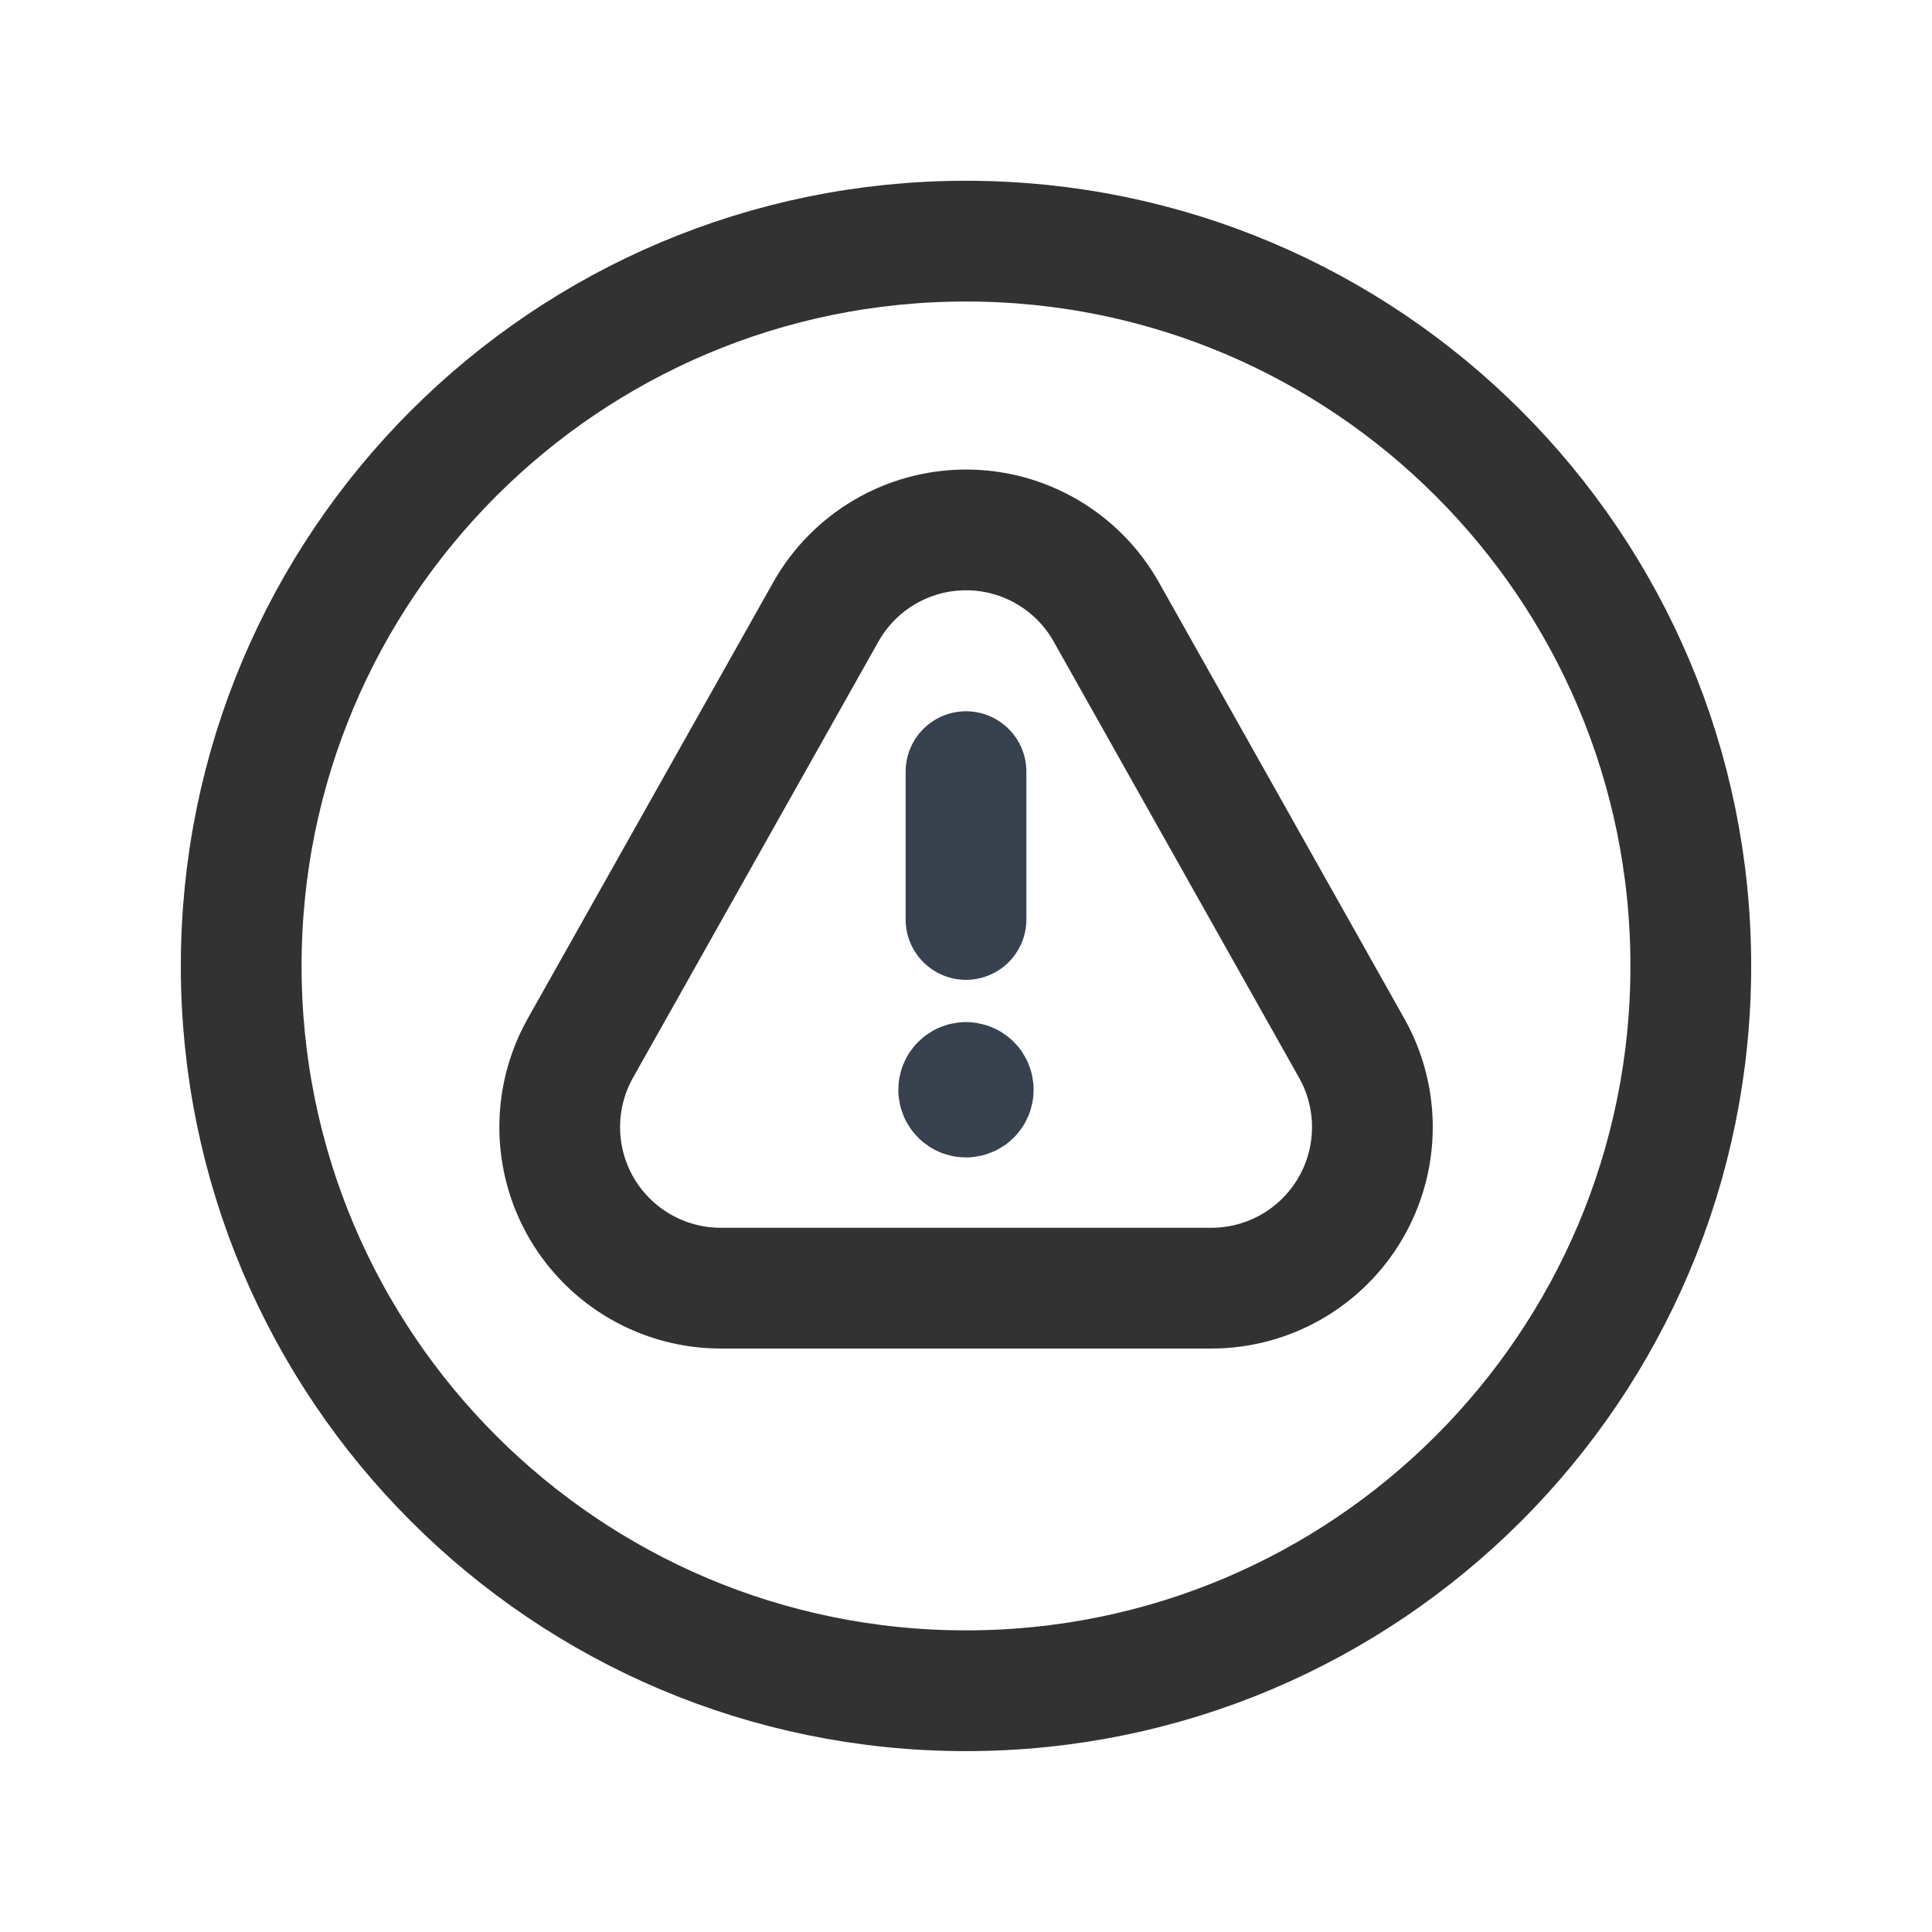
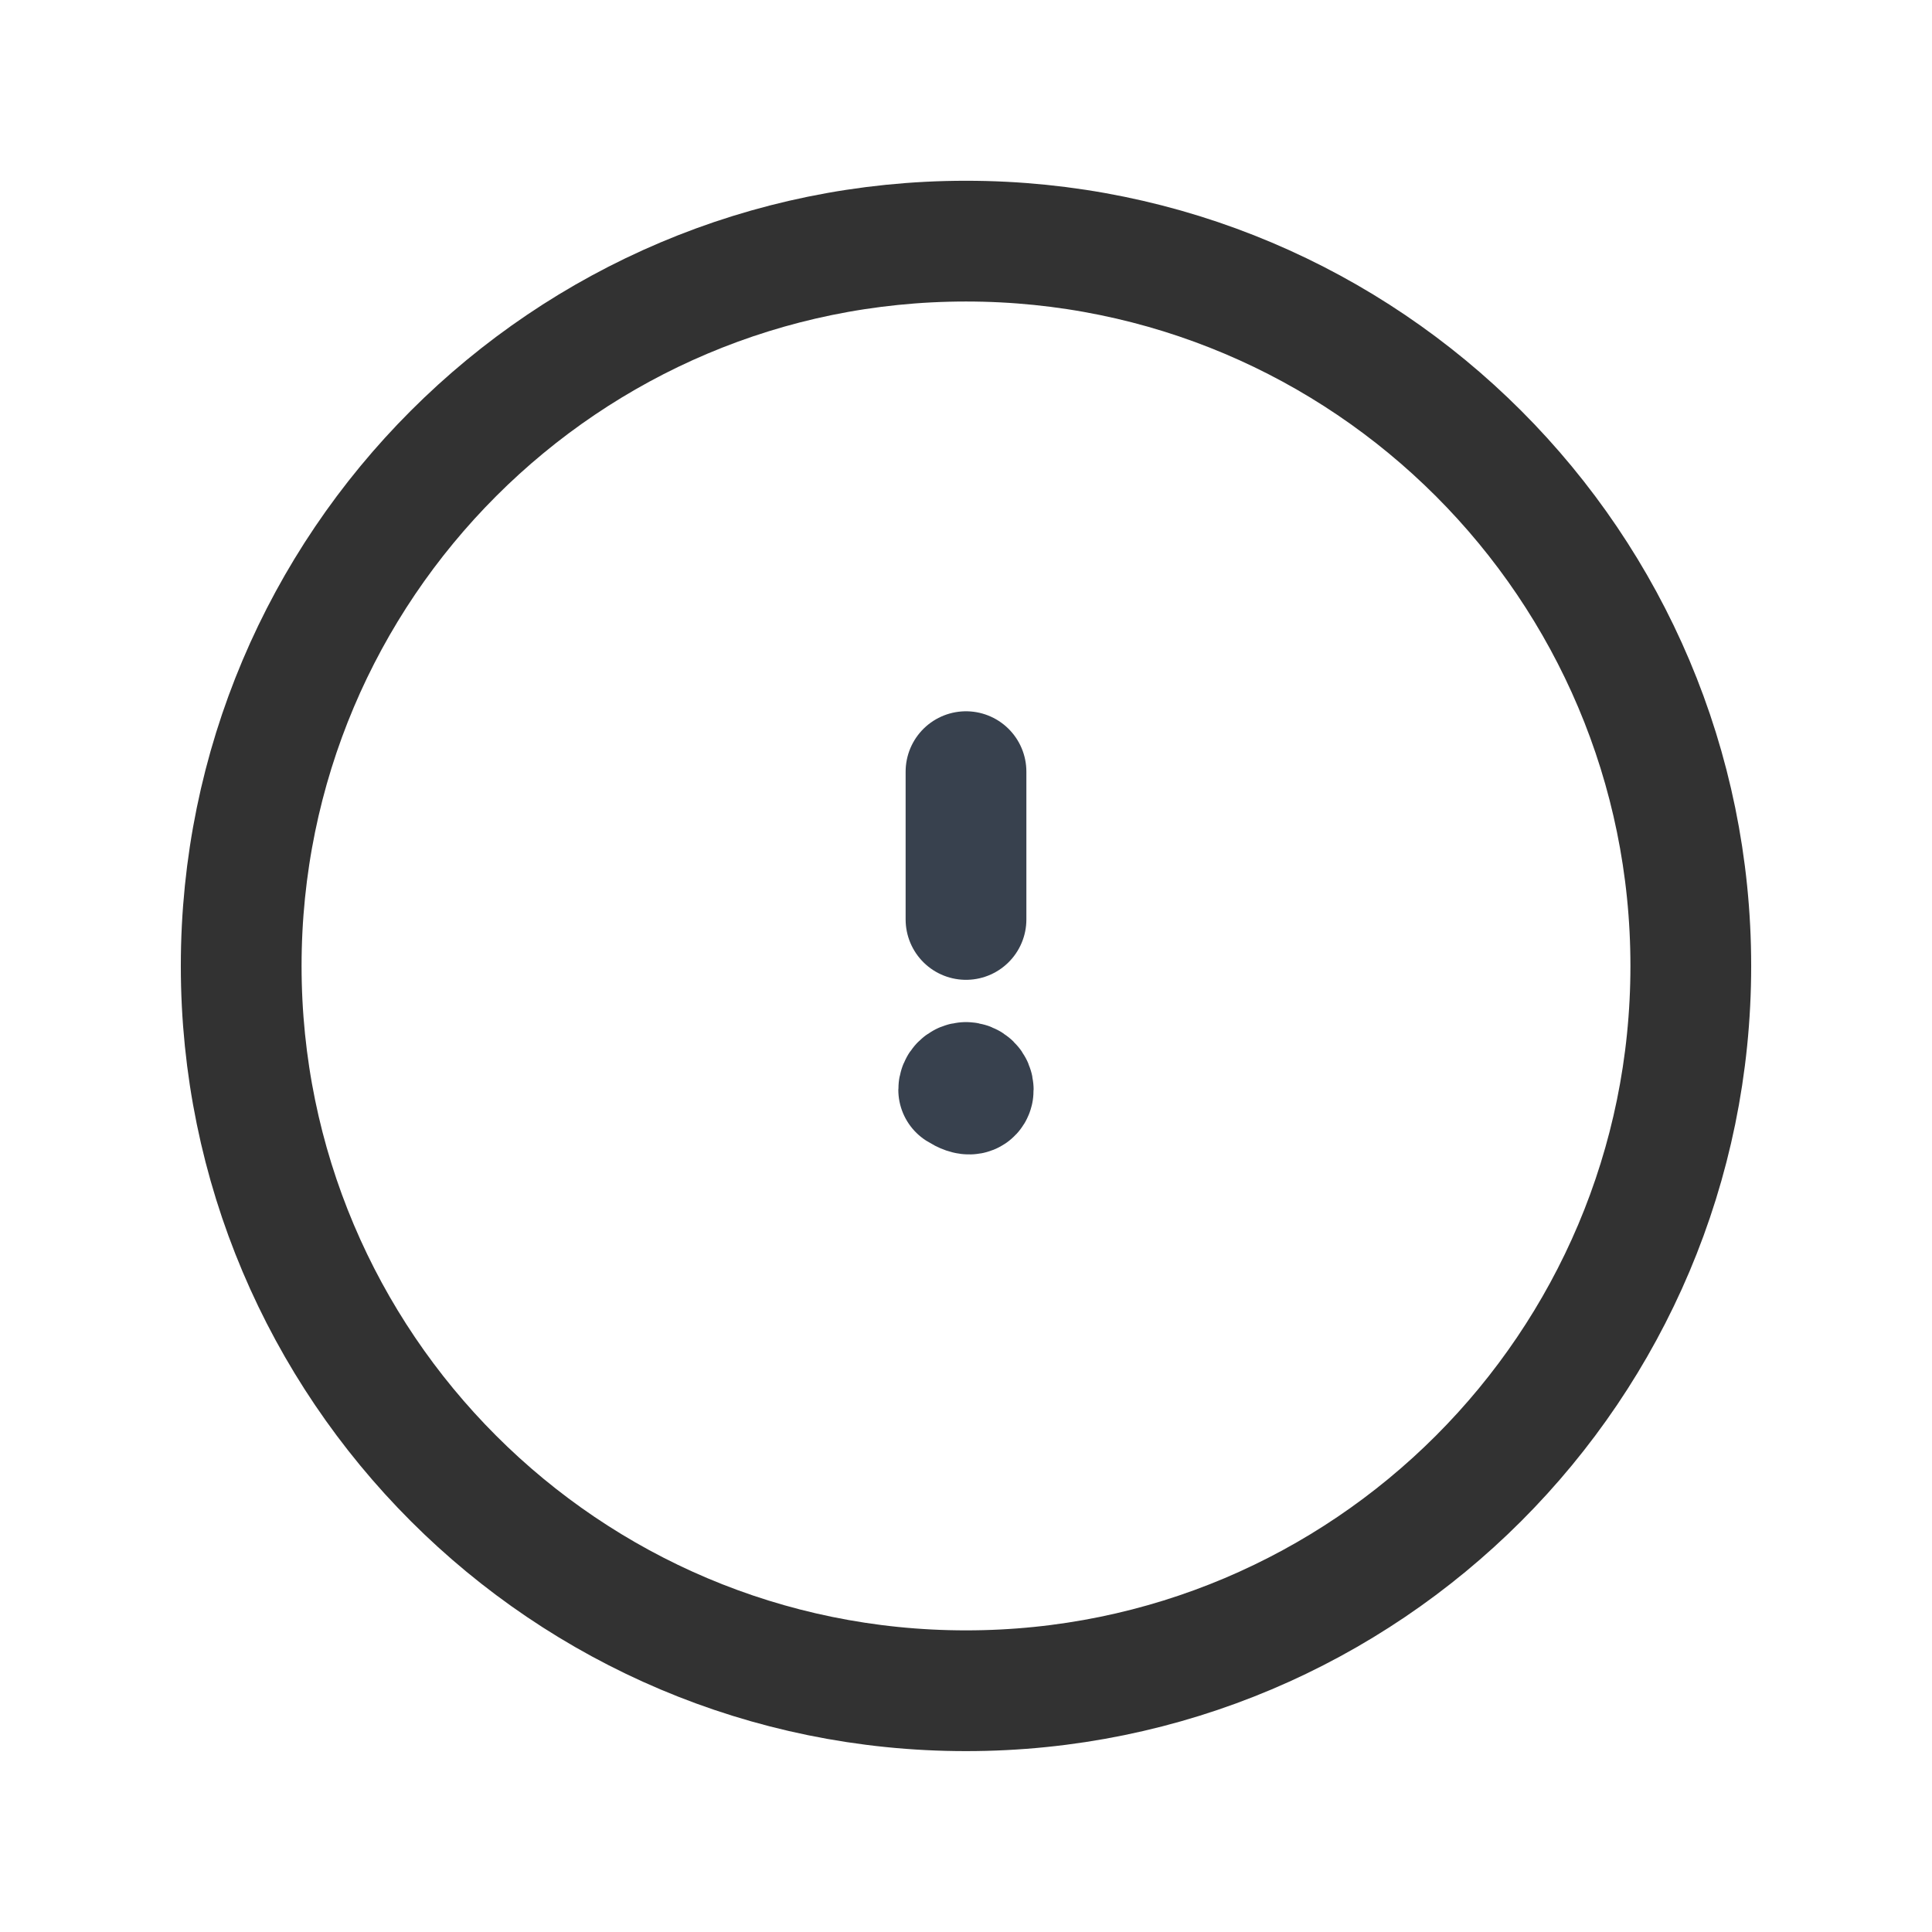
<svg xmlns="http://www.w3.org/2000/svg" width="32" height="32" viewBox="0 0 32 32" fill="none">
-   <path fill-rule="evenodd" clip-rule="evenodd" d="M18.325 10.138L22.388 17.36C22.853 18.186 22.845 19.196 22.366 20.015C21.888 20.833 21.011 21.336 20.063 21.336H11.938C10.991 21.336 10.114 20.833 9.635 20.015C9.157 19.196 9.149 18.186 9.613 17.36L13.677 10.138C14.148 9.298 15.037 8.777 16.001 8.777C16.965 8.777 17.853 9.298 18.325 10.138V10.138Z" stroke="#323232" stroke-width="2" stroke-linecap="round" stroke-linejoin="round" />
  <path d="M16 15.229V12.781" stroke="#38414E" stroke-width="2" stroke-linecap="round" stroke-linejoin="round" />
-   <path d="M15.999 17.929C15.967 17.929 15.936 17.942 15.914 17.965C15.891 17.987 15.879 18.018 15.879 18.05C15.879 18.117 15.934 18.171 16 18.171C16.067 18.17 16.121 18.116 16.12 18.049C16.12 17.982 16.066 17.929 15.999 17.929" stroke="#38414E" stroke-width="2" stroke-linecap="round" stroke-linejoin="round" />
+   <path d="M15.999 17.929C15.967 17.929 15.936 17.942 15.914 17.965C15.891 17.987 15.879 18.018 15.879 18.05C16.067 18.17 16.121 18.116 16.12 18.049C16.12 17.982 16.066 17.929 15.999 17.929" stroke="#38414E" stroke-width="2" stroke-linecap="round" stroke-linejoin="round" />
  <path fill-rule="evenodd" clip-rule="evenodd" d="M16 28.004C22.63 28.004 28.005 22.629 28.005 15.999C28.005 9.369 22.63 3.994 16 3.994C9.37 3.994 3.995 9.369 3.995 15.999C3.995 22.629 9.37 28.004 16 28.004V28.004Z" stroke="#323232" stroke-width="2" stroke-linecap="round" stroke-linejoin="round" />
</svg>